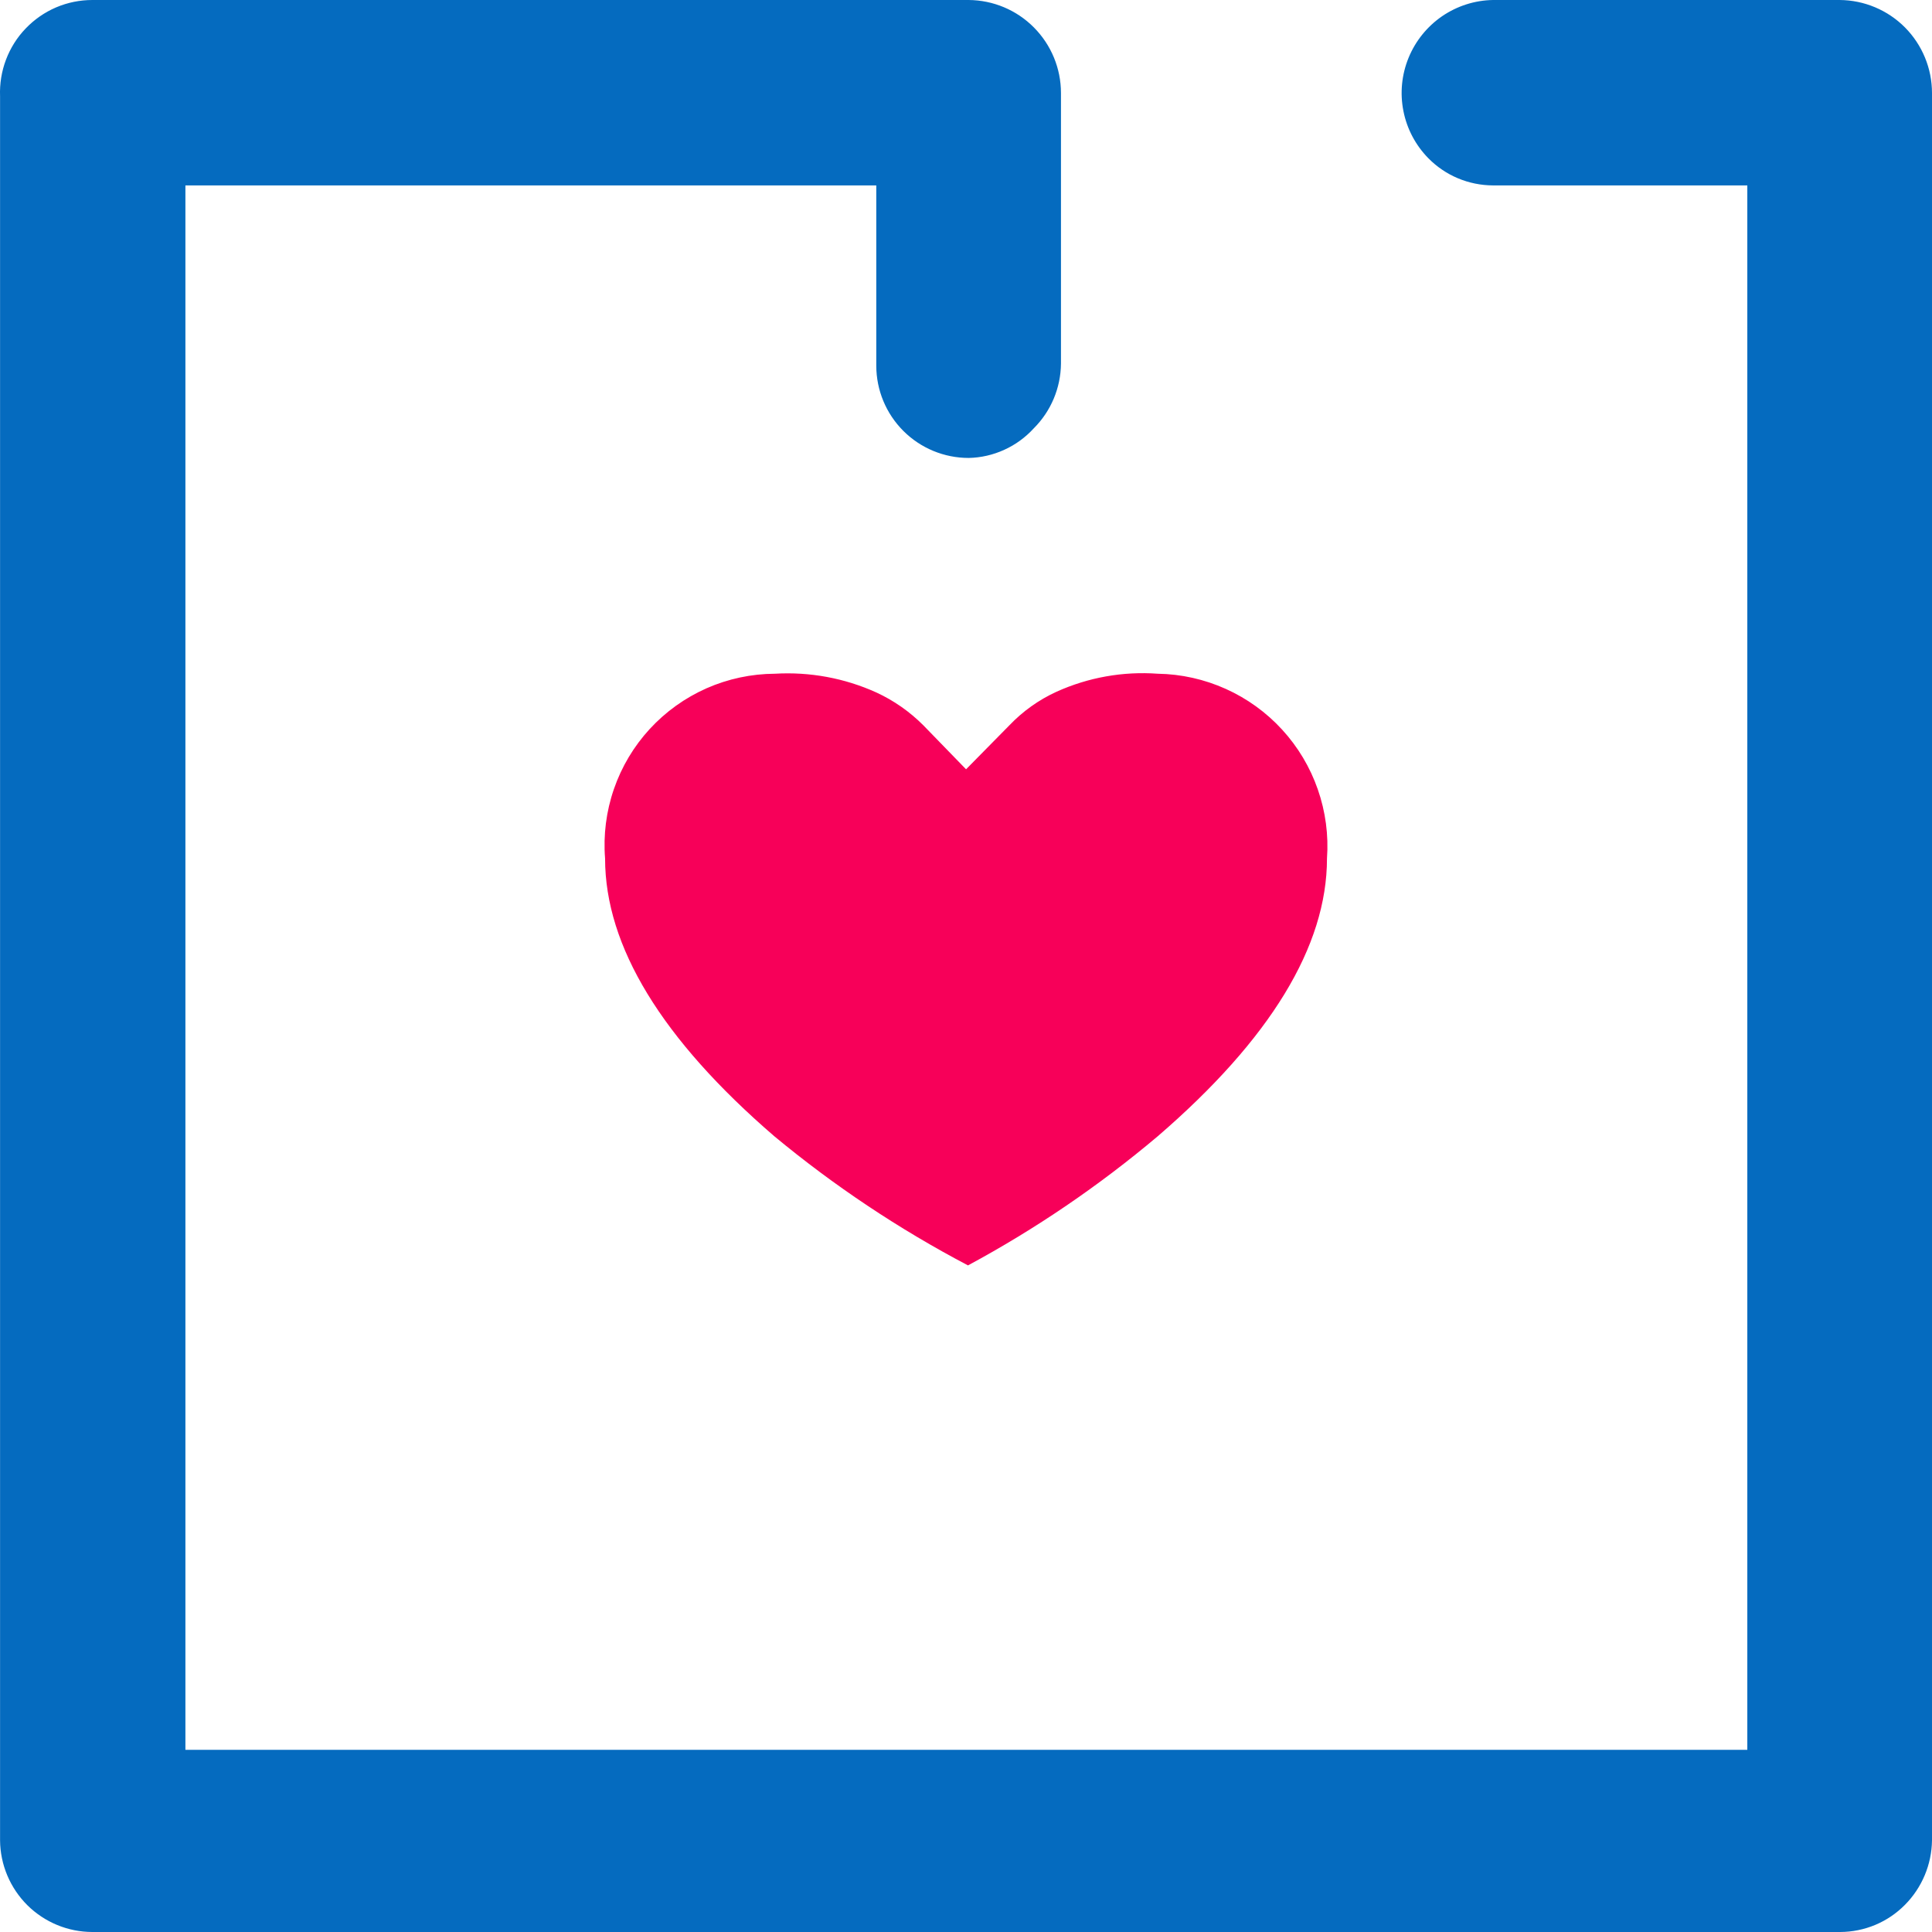
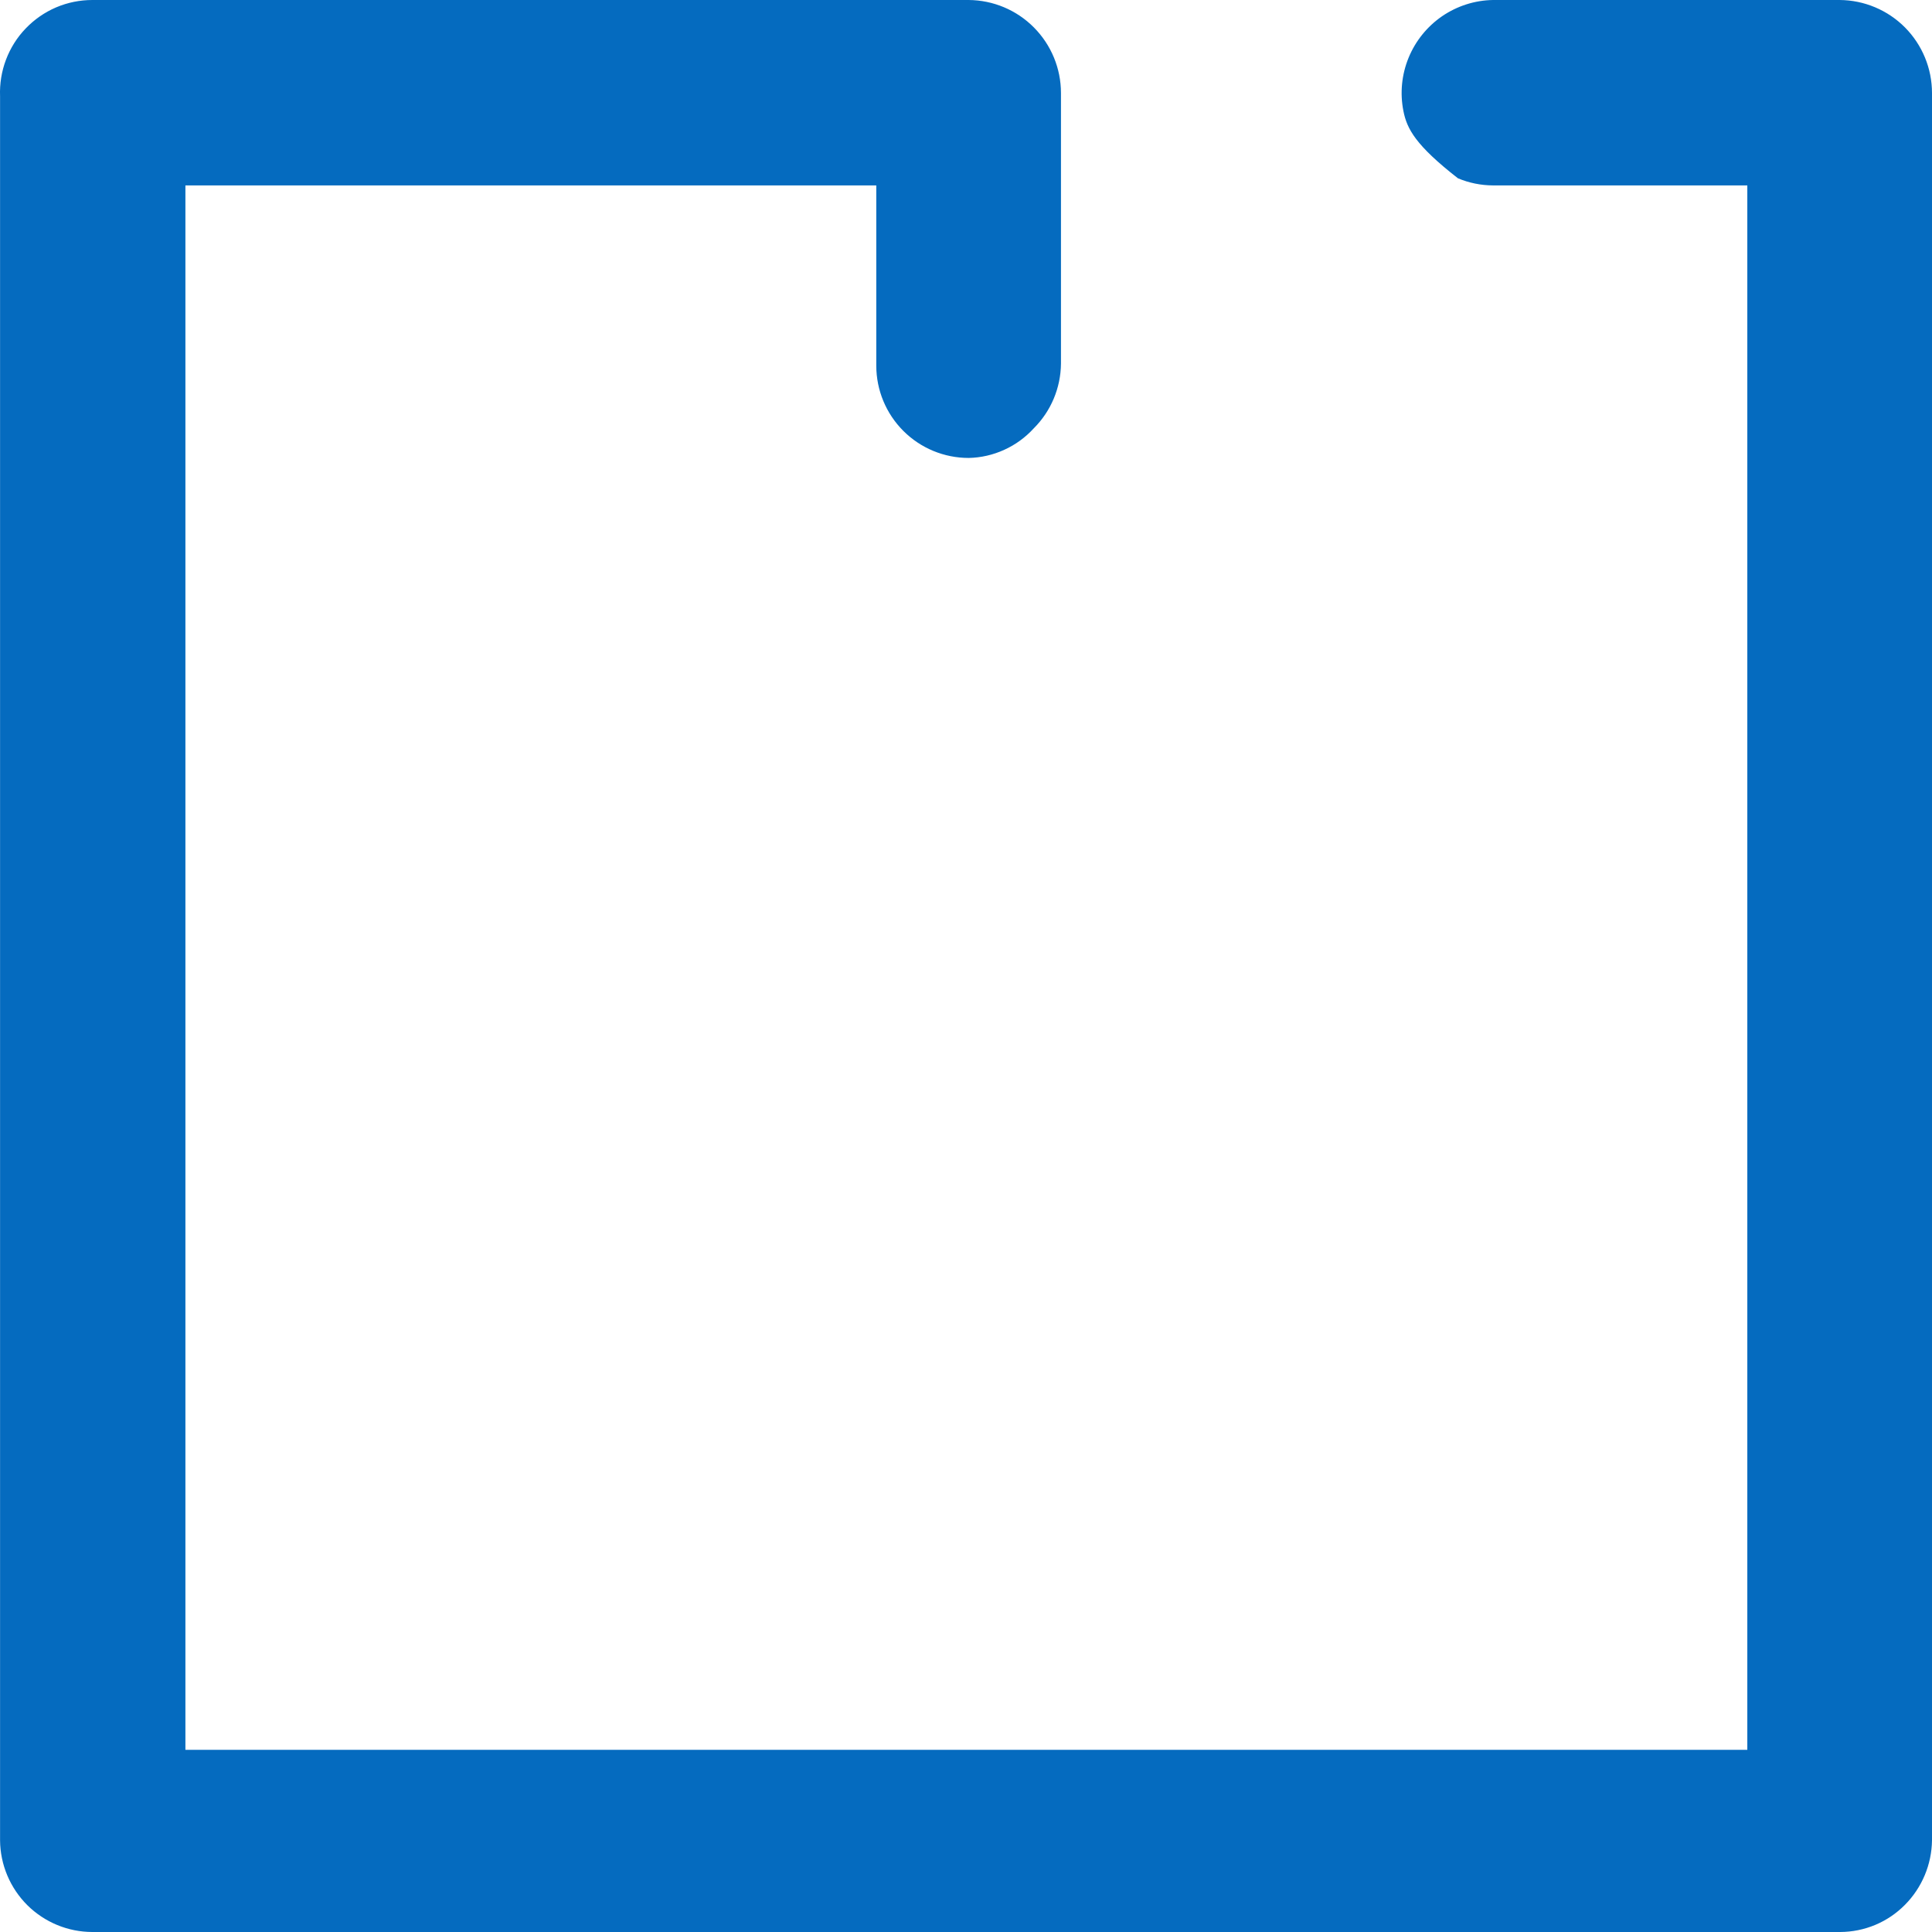
<svg xmlns="http://www.w3.org/2000/svg" width="32" height="32" viewBox="0 0 32 32" fill="none">
-   <path fill-rule="evenodd" clip-rule="evenodd" d="M19.177 18.819C21.038 17.214 21.979 15.674 21.979 14.219C22.007 13.831 21.955 13.442 21.827 13.075C21.7 12.709 21.499 12.372 21.236 12.085C20.974 11.799 20.656 11.569 20.302 11.41C19.948 11.251 19.565 11.165 19.177 11.159C18.601 11.117 18.024 11.22 17.498 11.458C17.205 11.592 16.94 11.781 16.717 12.015L16.001 12.742L15.295 12.015C15.069 11.788 14.805 11.603 14.514 11.469C13.988 11.231 13.412 11.125 12.835 11.159C12.445 11.161 12.059 11.243 11.703 11.4C11.346 11.558 11.025 11.788 10.761 12.075C10.497 12.362 10.295 12.701 10.168 13.07C10.041 13.438 9.991 13.83 10.022 14.219C10.022 15.674 10.963 17.214 12.824 18.819C13.816 19.642 14.892 20.359 16.033 20.959C17.152 20.356 18.205 19.639 19.177 18.819Z" fill="#F70059" />
-   <path d="M32 1.541V30.481C31.995 30.882 31.834 31.266 31.551 31.551C31.411 31.692 31.245 31.805 31.061 31.882C30.877 31.959 30.68 31.999 30.481 32H1.531C1.127 32 0.74 31.84 0.453 31.556C0.167 31.271 0.004 30.885 0.001 30.481V1.594C-0.007 1.388 0.026 1.182 0.099 0.989C0.172 0.796 0.283 0.619 0.426 0.471C0.569 0.322 0.74 0.203 0.93 0.122C1.12 0.041 1.324 -0 1.531 5.93312e-07H16.044C16.45 0.003 16.839 0.166 17.125 0.455C17.412 0.744 17.573 1.134 17.573 1.541V6.023C17.569 6.425 17.408 6.809 17.124 7.093C16.986 7.244 16.82 7.366 16.634 7.45C16.448 7.535 16.247 7.581 16.044 7.585C15.638 7.585 15.249 7.424 14.962 7.137C14.675 6.85 14.514 6.461 14.514 6.056V3.071H3.071V28.983H28.941V3.071H24.728C24.529 3.07 24.331 3.03 24.148 2.953C23.964 2.876 23.798 2.763 23.658 2.621C23.447 2.406 23.303 2.135 23.245 1.839C23.186 1.543 23.216 1.237 23.33 0.958C23.444 0.679 23.637 0.44 23.885 0.269C24.134 0.099 24.426 0.005 24.728 5.93312e-07H30.471C30.877 0.003 31.266 0.166 31.553 0.455C31.839 0.744 32 1.134 32 1.541Z" fill="#056BBF" />
+   <path d="M32 1.541V30.481C31.995 30.882 31.834 31.266 31.551 31.551C31.411 31.692 31.245 31.805 31.061 31.882C30.877 31.959 30.68 31.999 30.481 32H1.531C1.127 32 0.74 31.84 0.453 31.556C0.167 31.271 0.004 30.885 0.001 30.481V1.594C-0.007 1.388 0.026 1.182 0.099 0.989C0.172 0.796 0.283 0.619 0.426 0.471C0.569 0.322 0.74 0.203 0.93 0.122C1.12 0.041 1.324 -0 1.531 5.93312e-07H16.044C16.45 0.003 16.839 0.166 17.125 0.455C17.412 0.744 17.573 1.134 17.573 1.541V6.023C17.569 6.425 17.408 6.809 17.124 7.093C16.986 7.244 16.82 7.366 16.634 7.45C16.448 7.535 16.247 7.581 16.044 7.585C15.638 7.585 15.249 7.424 14.962 7.137C14.675 6.85 14.514 6.461 14.514 6.056V3.071H3.071V28.983H28.941V3.071H24.728C24.529 3.07 24.331 3.03 24.148 2.953C23.447 2.406 23.303 2.135 23.245 1.839C23.186 1.543 23.216 1.237 23.33 0.958C23.444 0.679 23.637 0.44 23.885 0.269C24.134 0.099 24.426 0.005 24.728 5.93312e-07H30.471C30.877 0.003 31.266 0.166 31.553 0.455C31.839 0.744 32 1.134 32 1.541Z" fill="#056BBF" />
</svg>